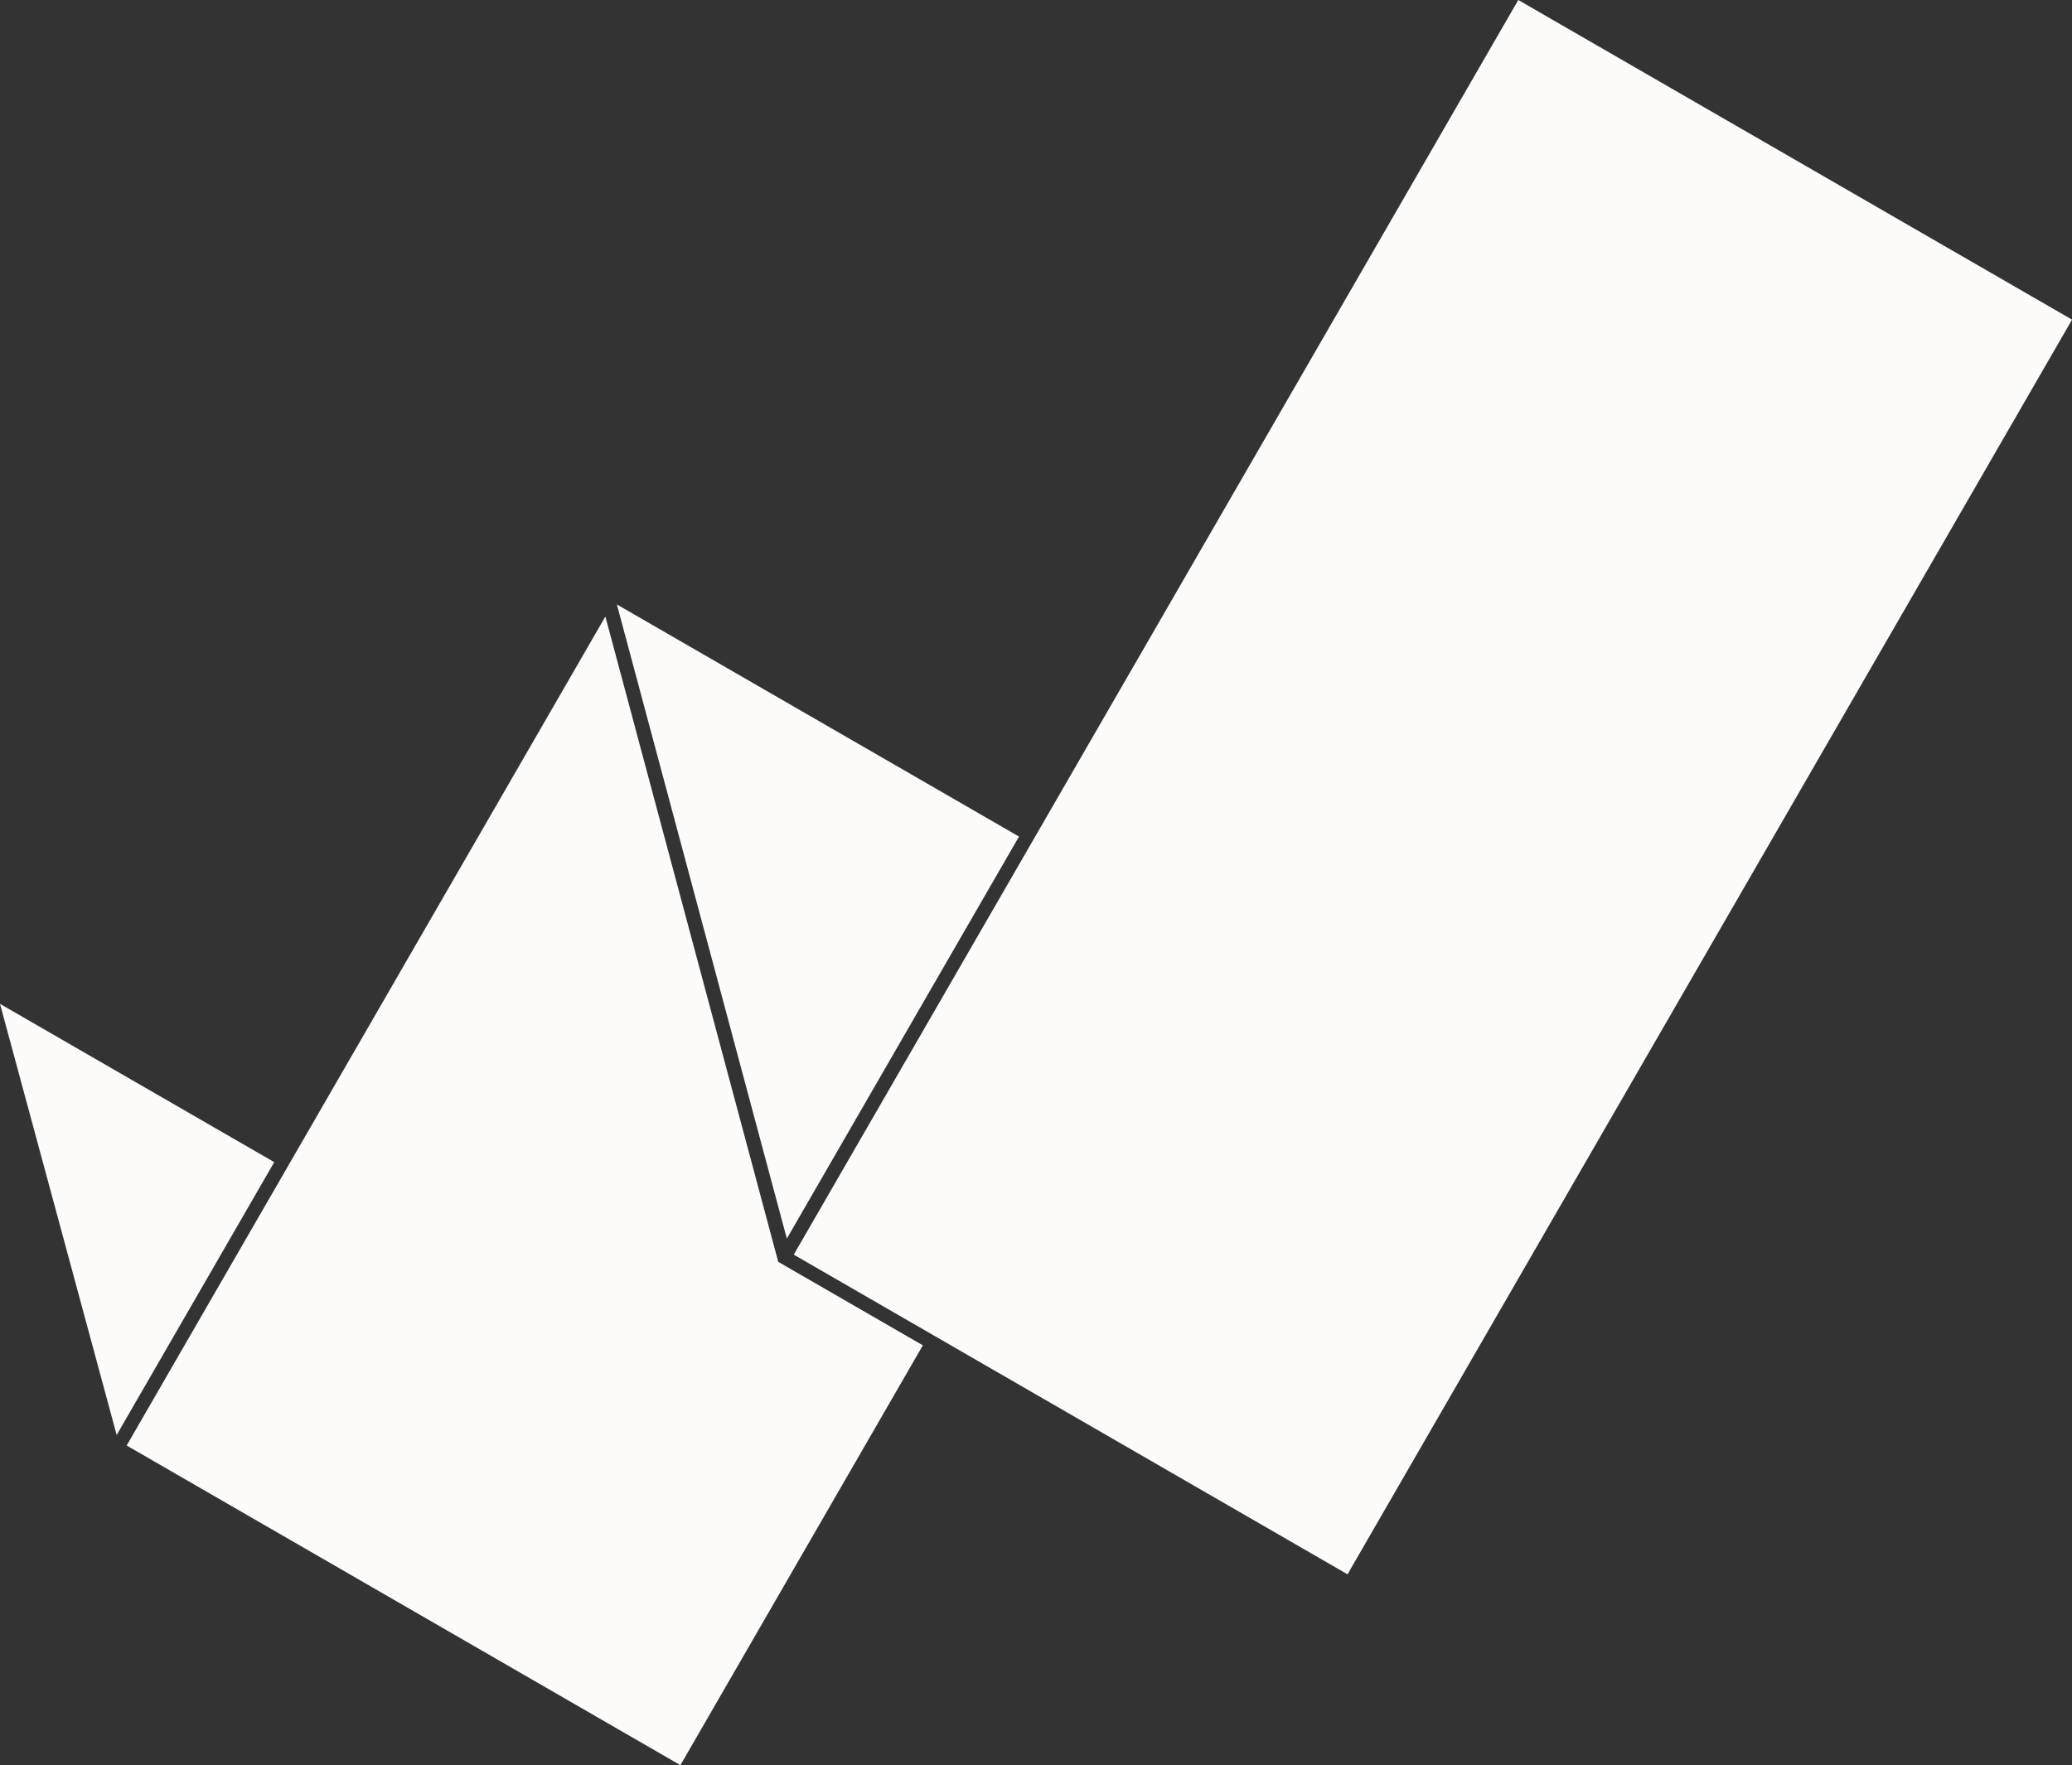
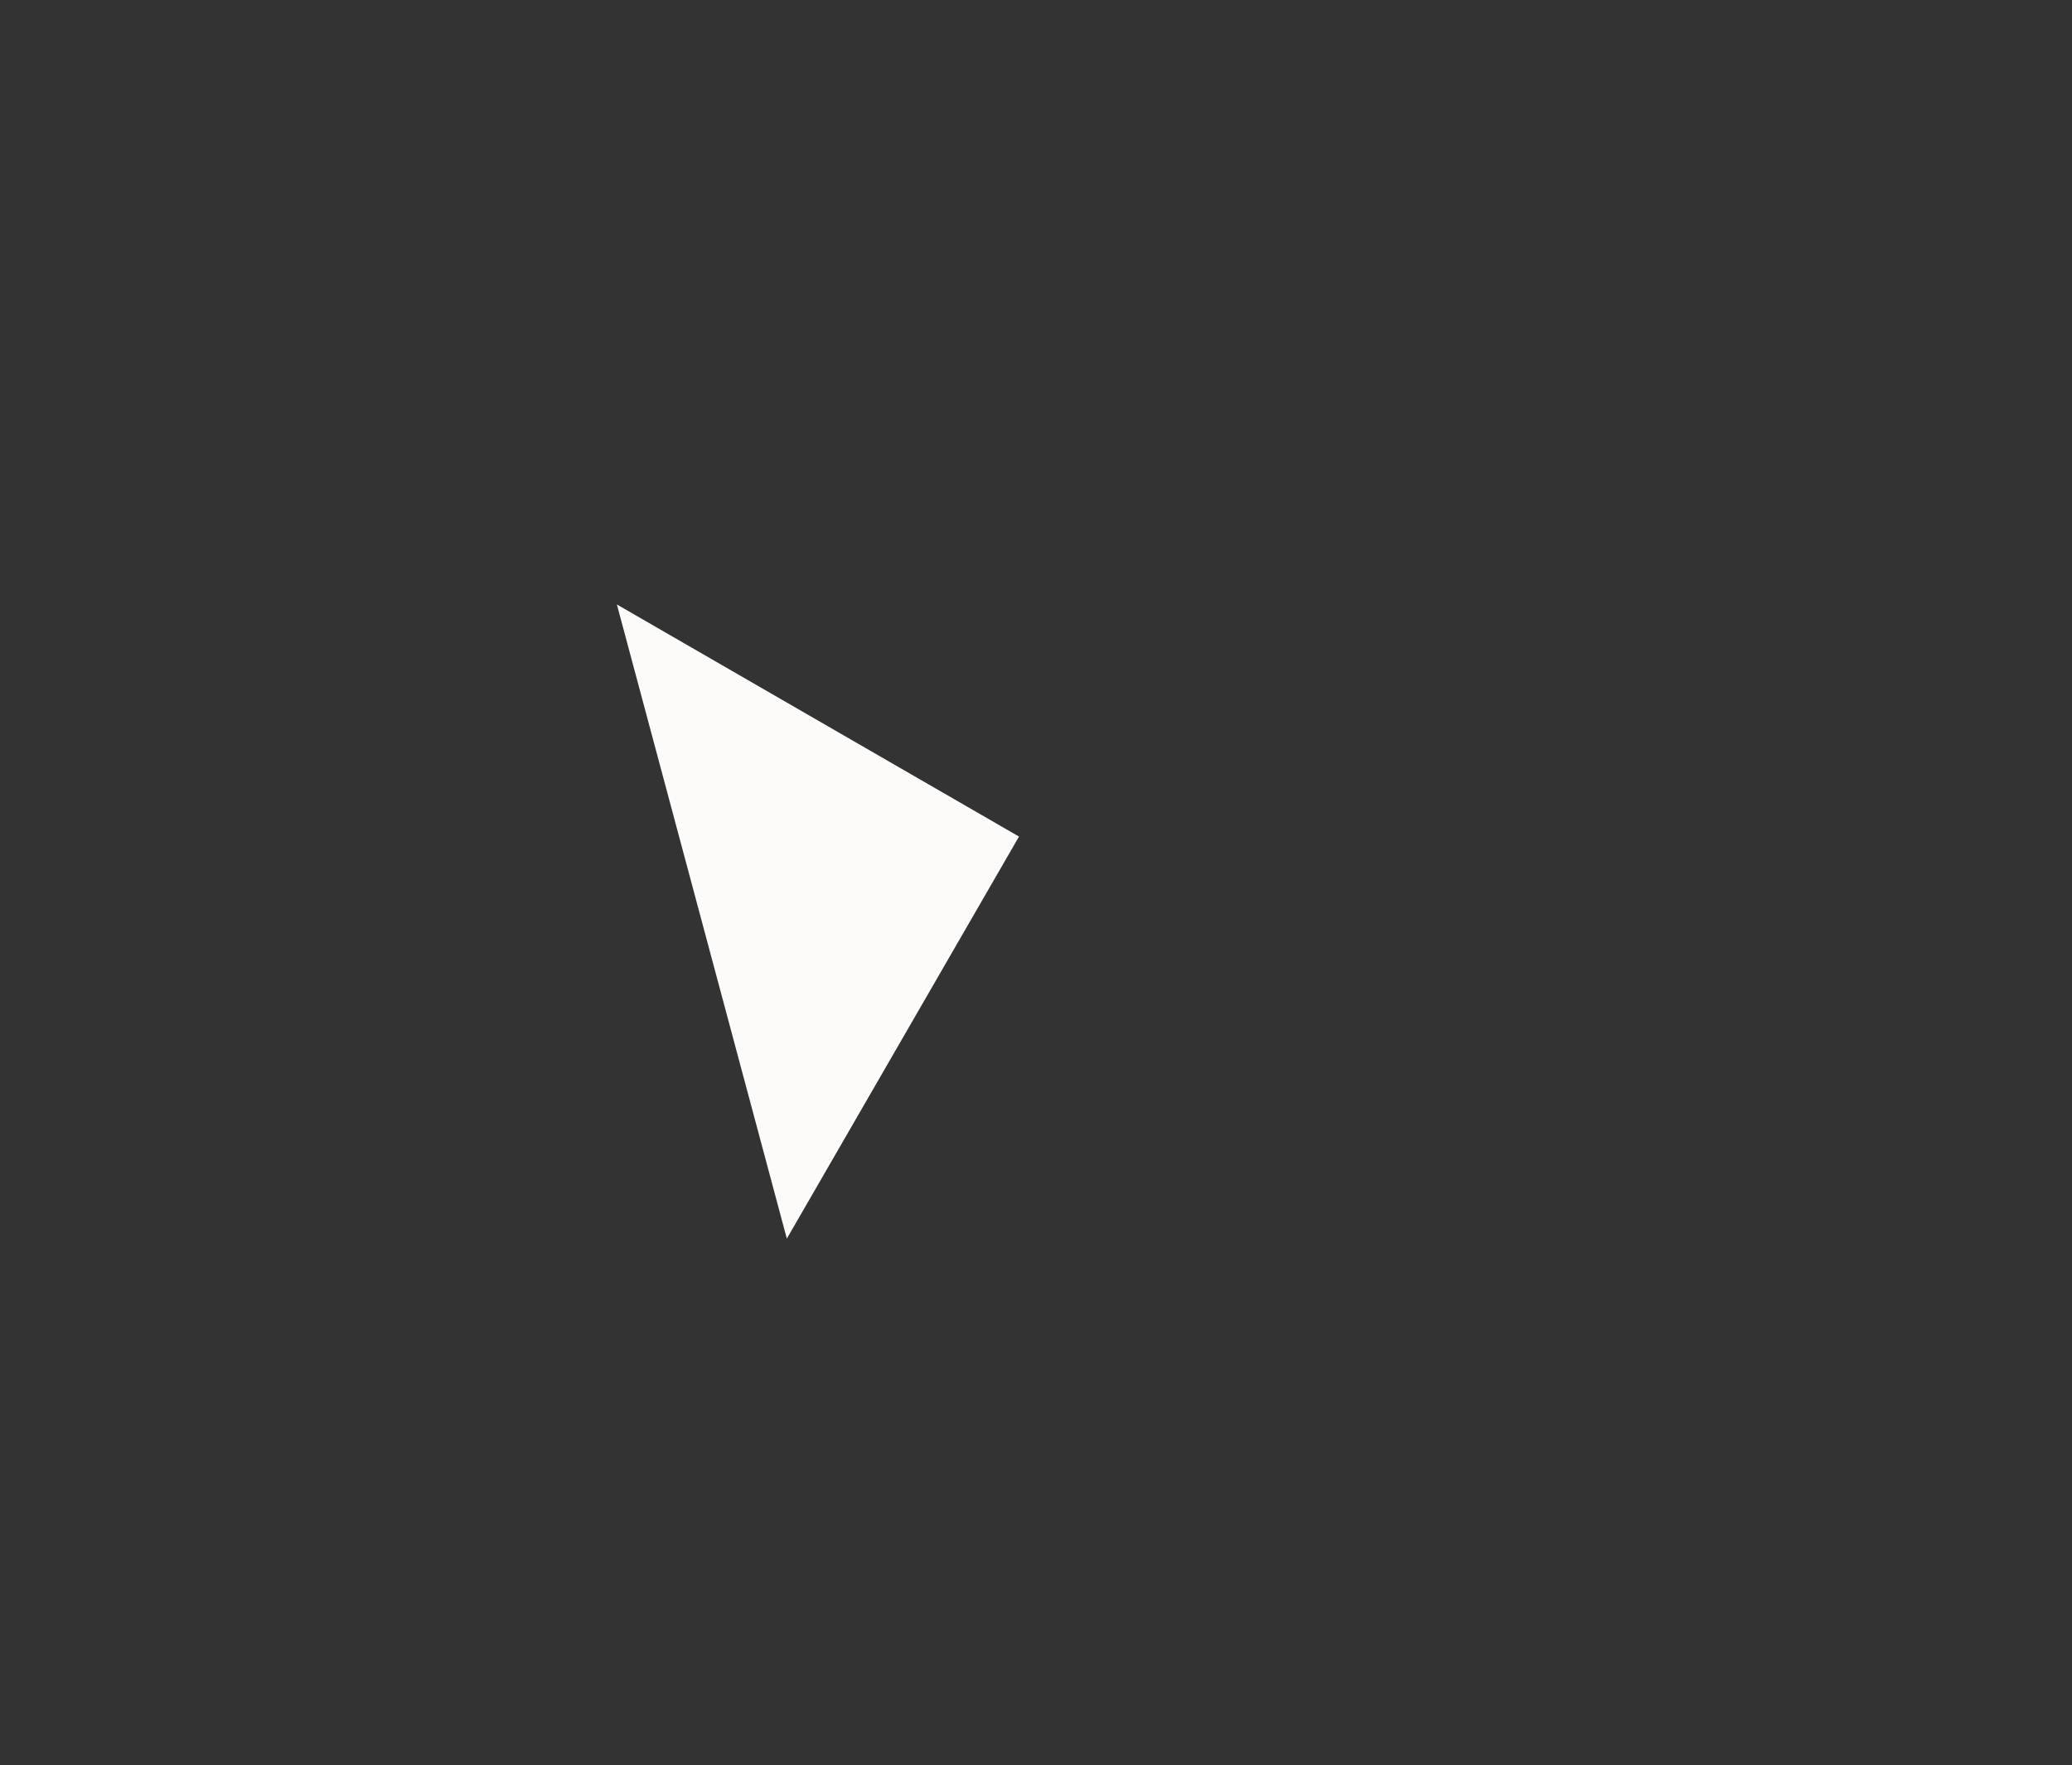
<svg xmlns="http://www.w3.org/2000/svg" id="Layer_2" viewBox="0 0 697.2 594.07">
  <rect x="0" y="0" width="697.2" height="594.07" fill="#333333" stroke="none" />
  <defs>
    <style>.cls-1{fill:#fdfbf9;}</style>
  </defs>
  <g id="ILLUSTRATION">
-     <polygon class="cls-1" points="39.26 482.95 92.28 391.12 0 337.85 39.26 482.95" />
-     <polygon class="cls-1" points="228.95 594.07 42.62 486.49 203.7 207.49 261.87 424.68 310.53 452.77 228.95 594.07" />
    <polygon class="cls-1" points="207.57 203.43 342.88 281.55 264.76 416.86 207.57 203.43" />
-     <rect class="cls-1" x="238.36" y="157.34" width="487.58" height="215.16" transform="translate(11.65 550.01) rotate(-60)" />
  </g>
</svg>